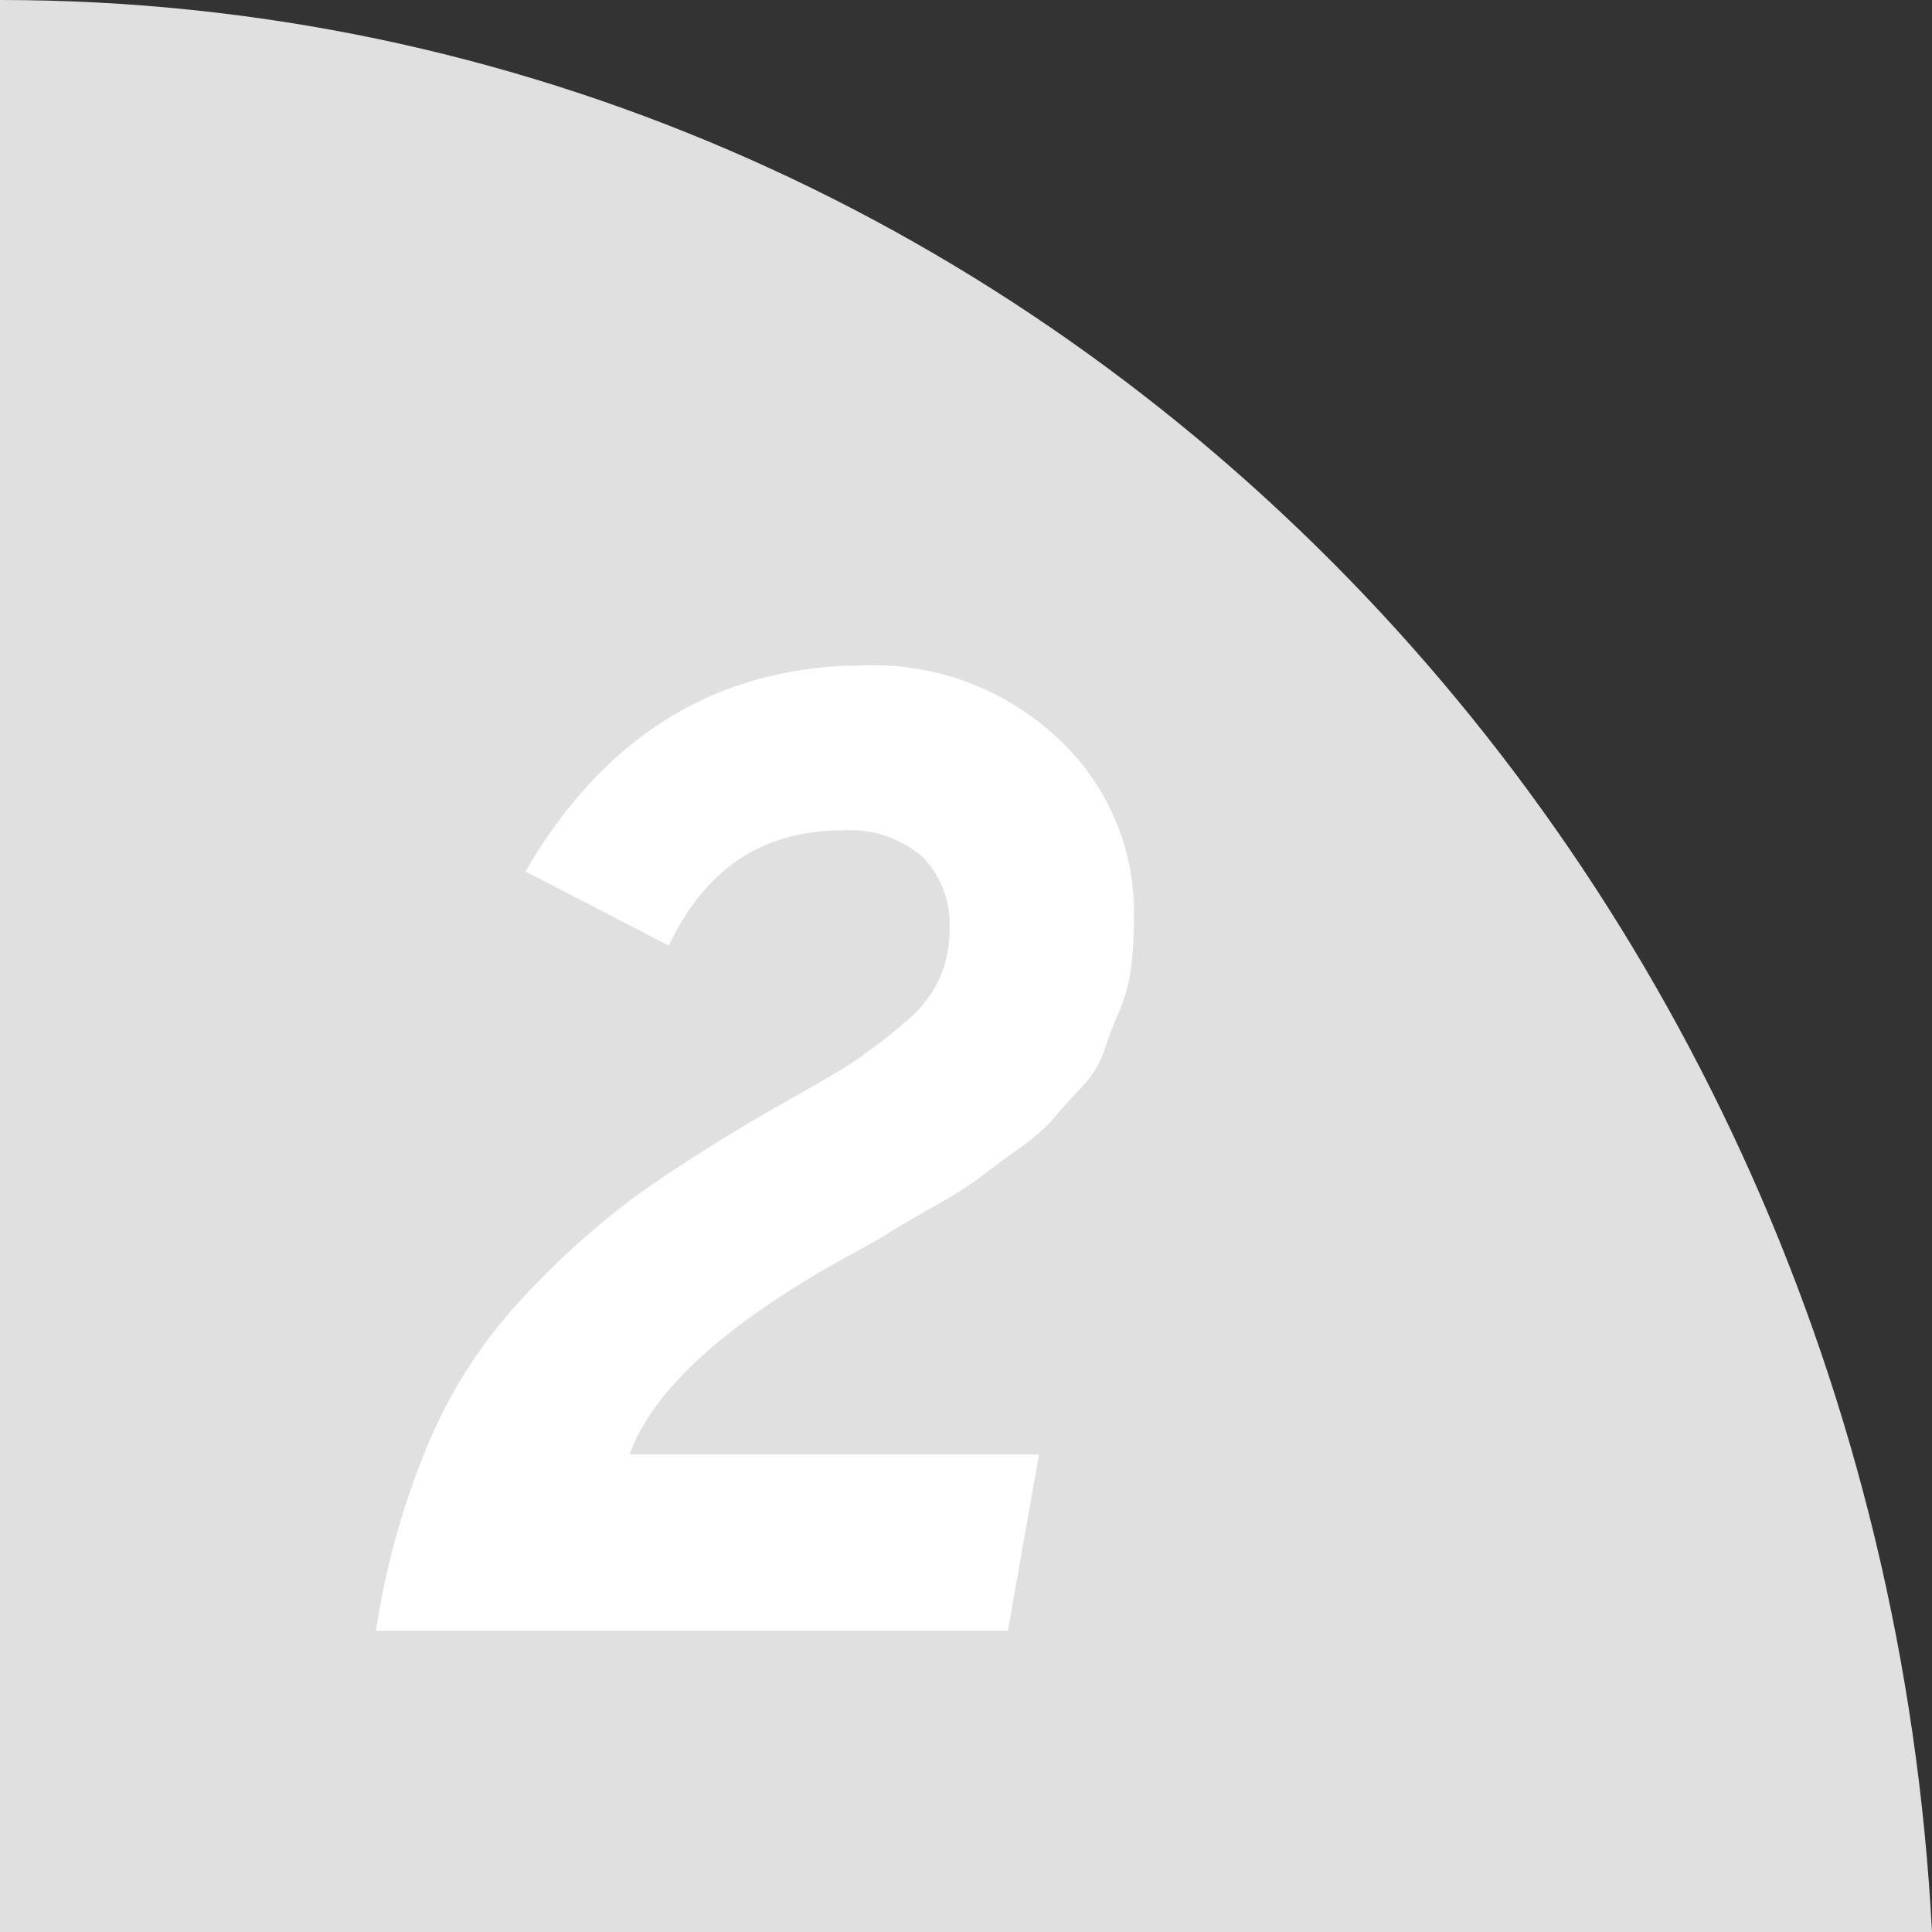
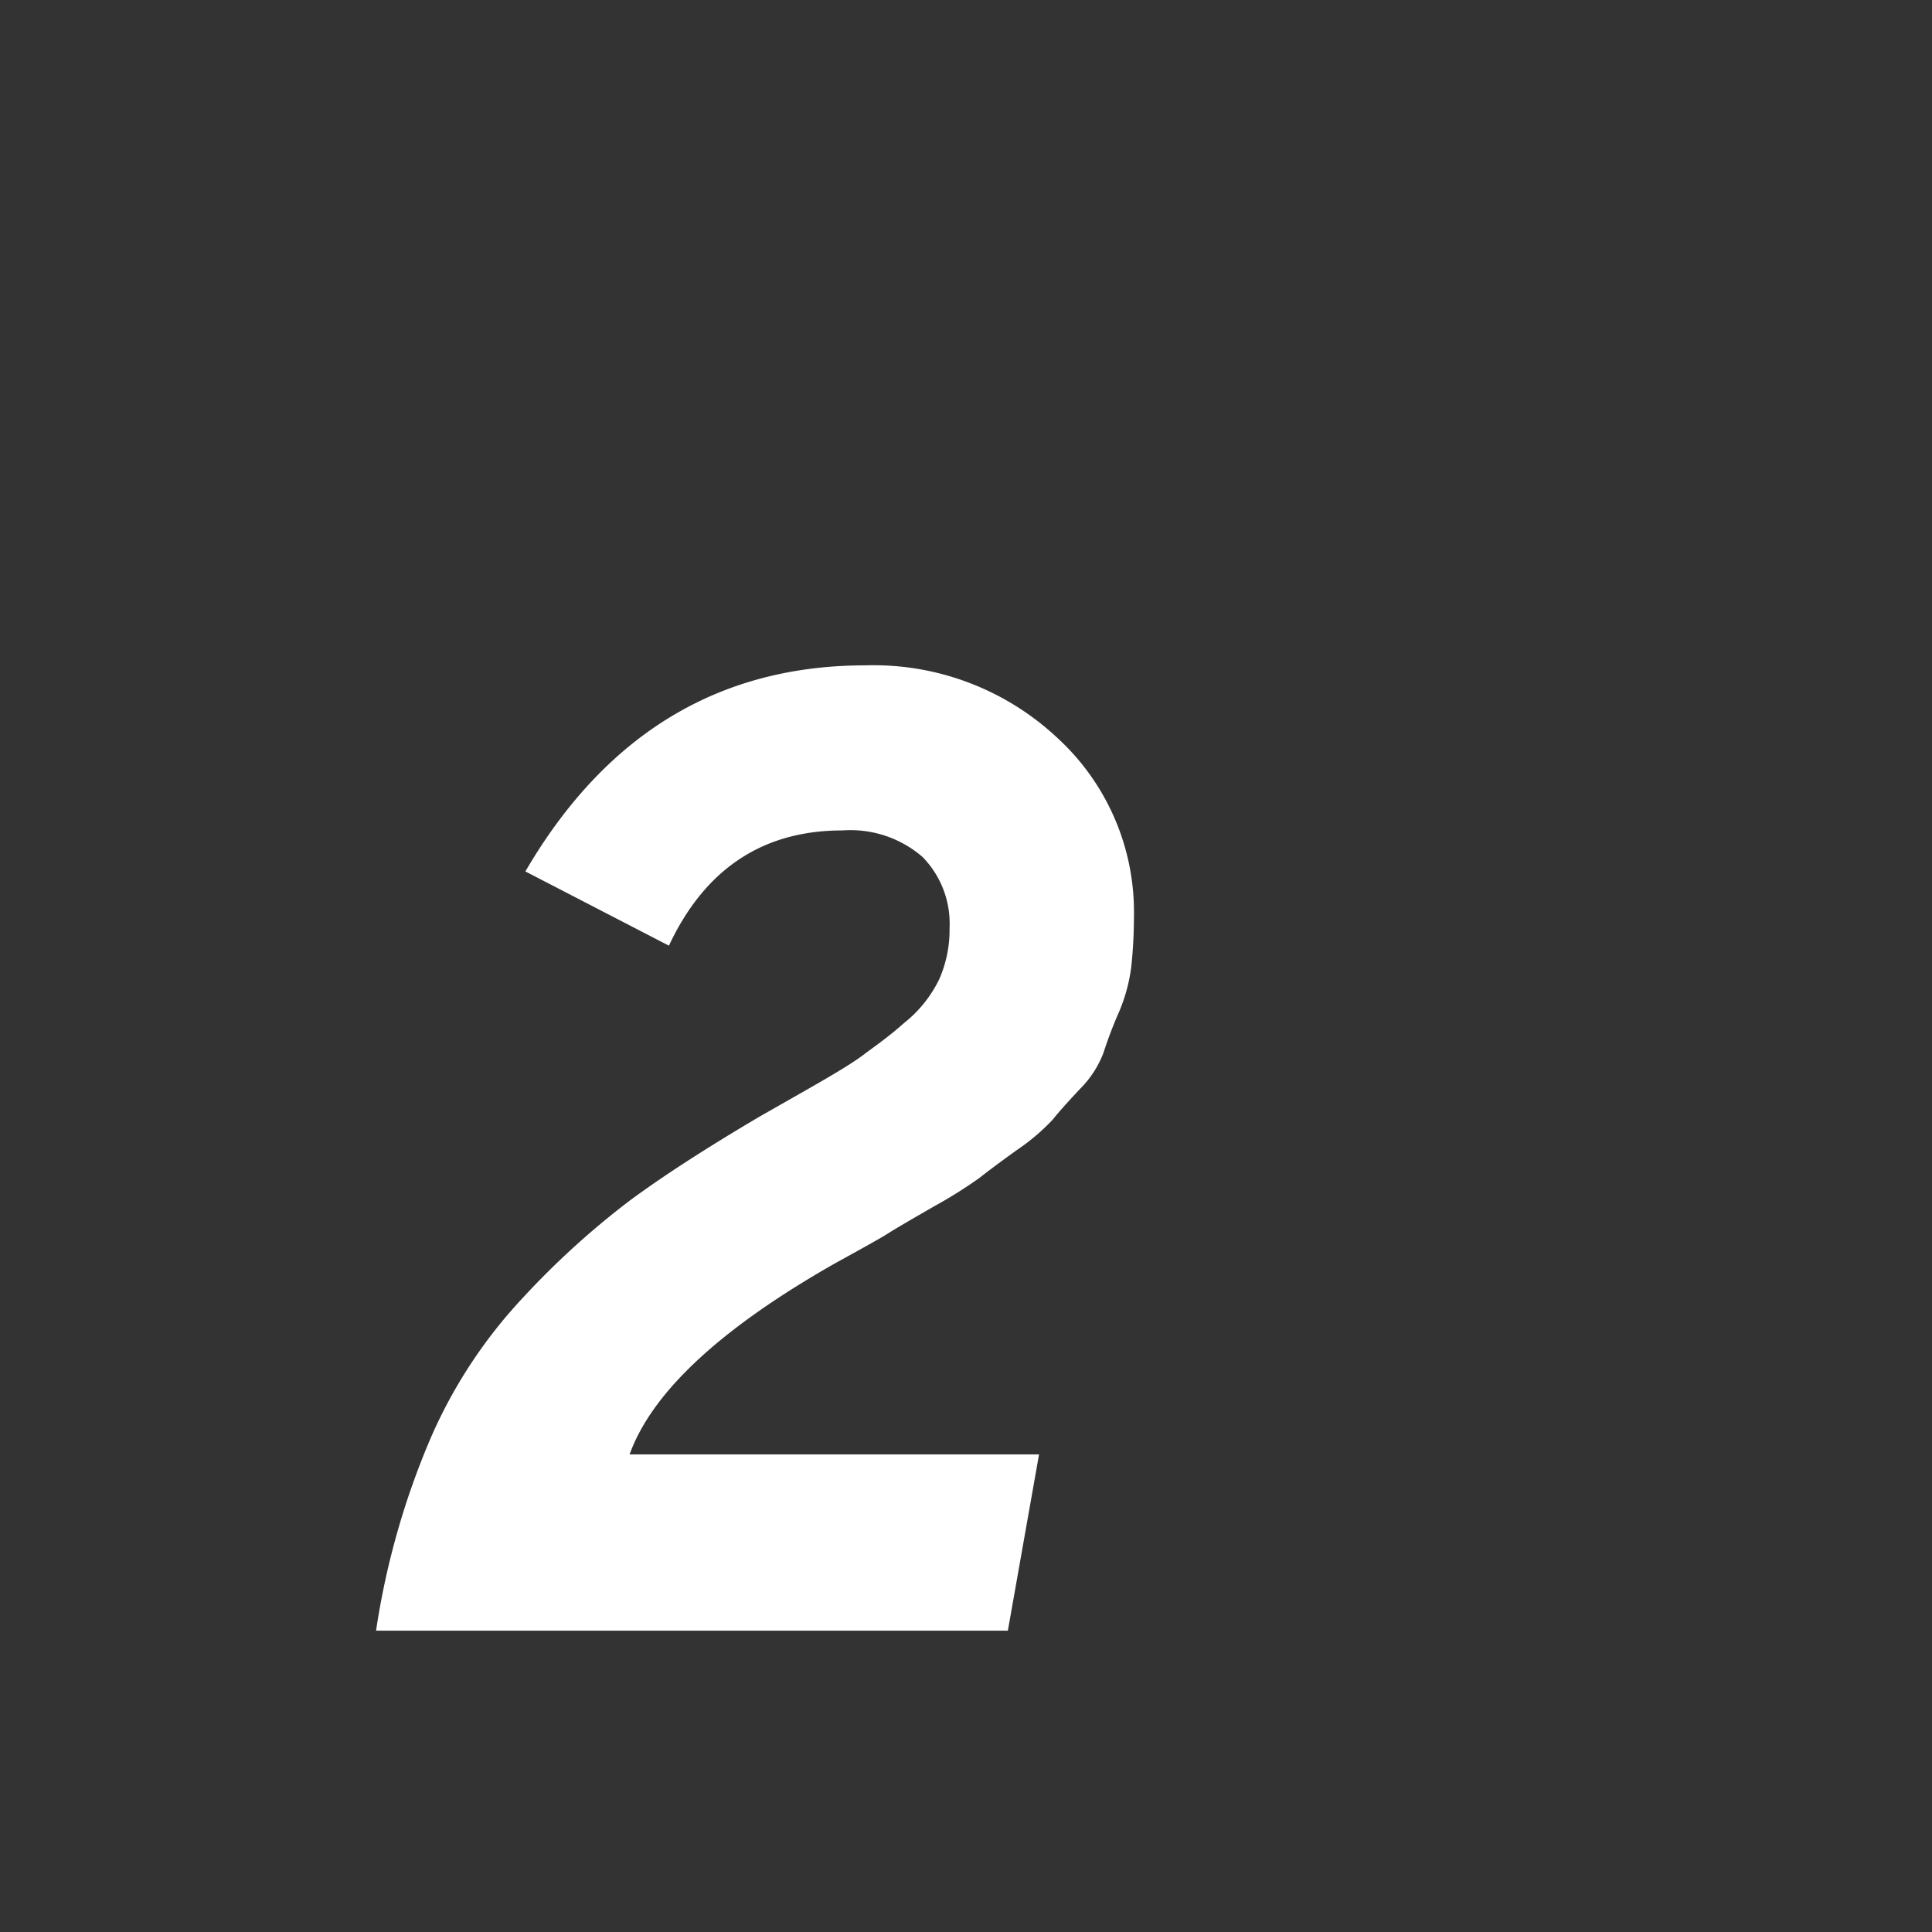
<svg xmlns="http://www.w3.org/2000/svg" viewBox="0 0 114 114">
  <rect x="0" y="0" width="114" height="114" fill="#333333" stroke="none" />
  <defs>
    <style>.cls-1{fill:#e0e0e0;}.cls-2{fill:#fff;}</style>
  </defs>
  <g id="レイヤー_2" data-name="レイヤー 2">
    <g id="content">
-       <path class="cls-1" d="M114,114C110.7,50.45,60.93,0,0,0V114Z" />
      <path class="cls-2" d="M22.19,96.22A46.23,46.23,0,0,1,25.35,85a29,29,0,0,1,5.48-8.4,48.68,48.68,0,0,1,6.28-5.72q2.91-2.16,7.72-5l2.88-1.64c1.54-.88,2.62-1.53,3.24-2s1.41-1,2.4-1.88a7.41,7.41,0,0,0,2.08-2.6,7.25,7.25,0,0,0,.6-3,5.62,5.62,0,0,0-1.6-4.2A6.51,6.51,0,0,0,49.71,49q-7.05,0-10.24,6.8L31,51.42Q38.1,39.26,51.07,39.26a15.85,15.85,0,0,1,11.32,4.28,13.93,13.93,0,0,1,4.52,10.52,28,28,0,0,1-.16,3A10,10,0,0,1,66,59.78a24.17,24.17,0,0,0-.88,2.32,6.05,6.05,0,0,1-1.4,2.16c-.72.77-1.26,1.37-1.6,1.8A12.37,12.37,0,0,1,60,67.86c-1.07.77-1.8,1.32-2.2,1.64a27.39,27.39,0,0,1-2.68,1.68c-1.39.8-2.3,1.33-2.72,1.6s-1.47.85-3.12,1.76Q39.14,80.3,37.15,85.82H61.31l-1.84,10.4Z" />
    </g>
  </g>
</svg>